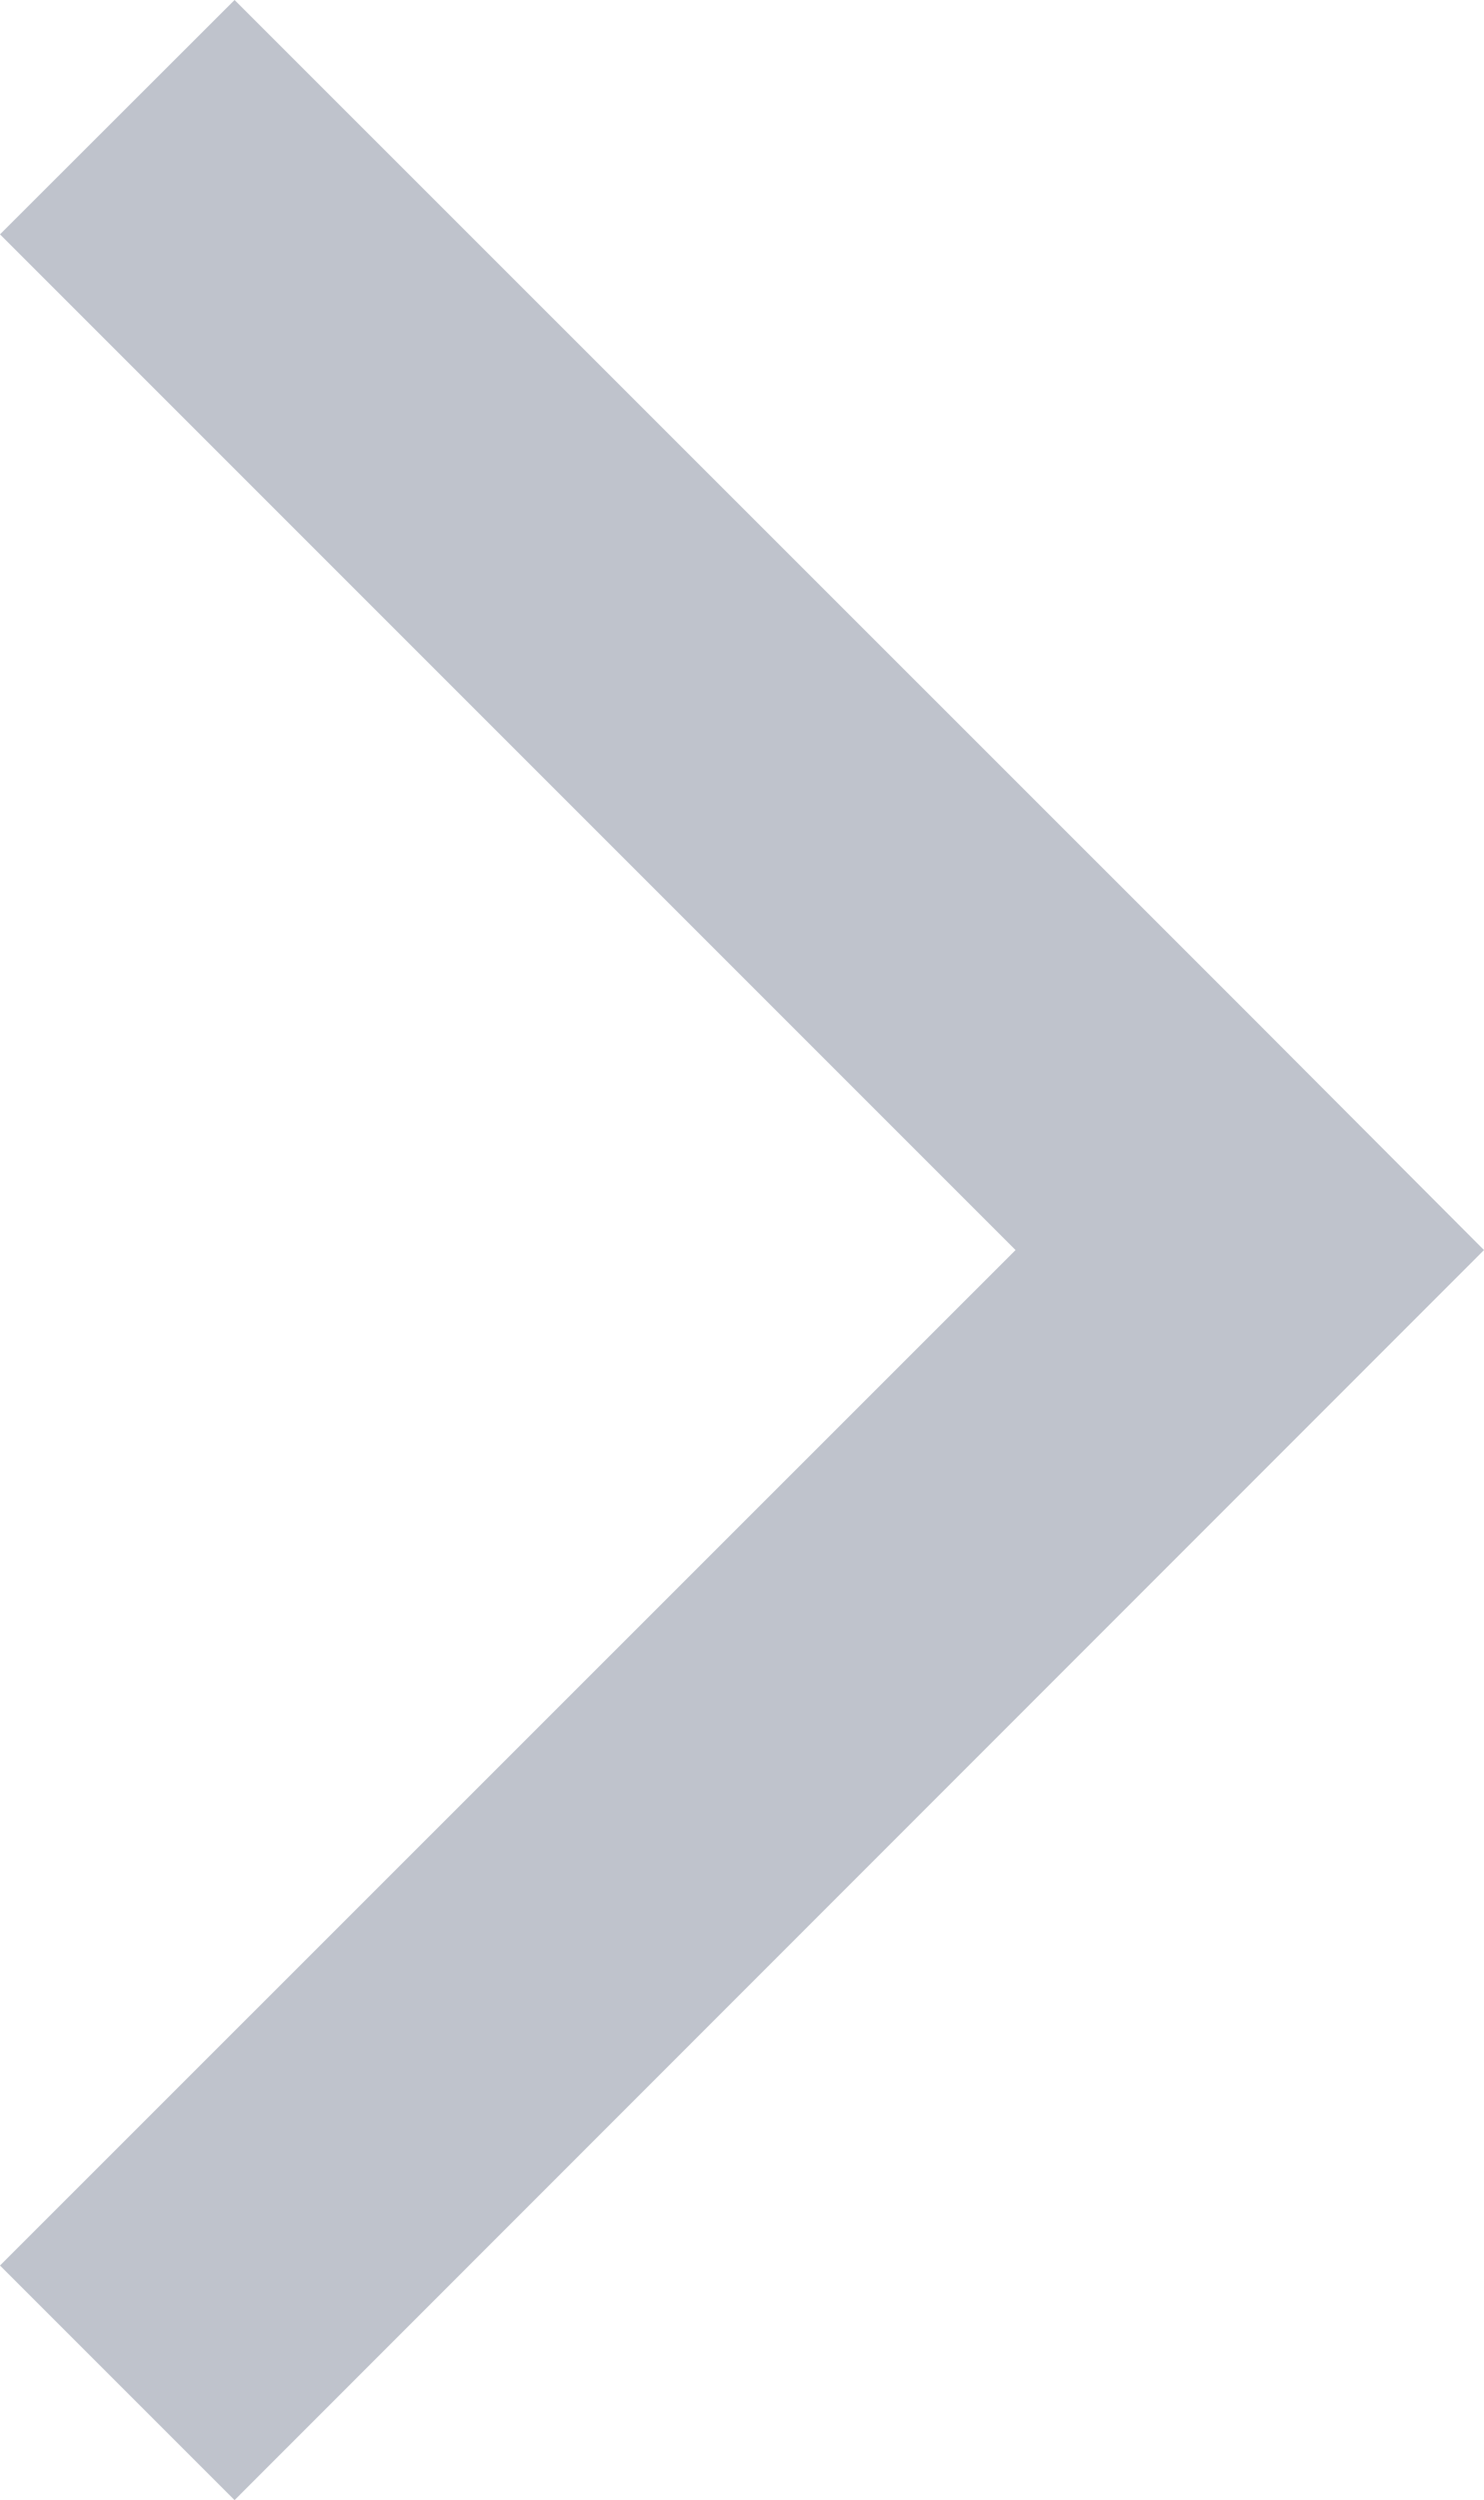
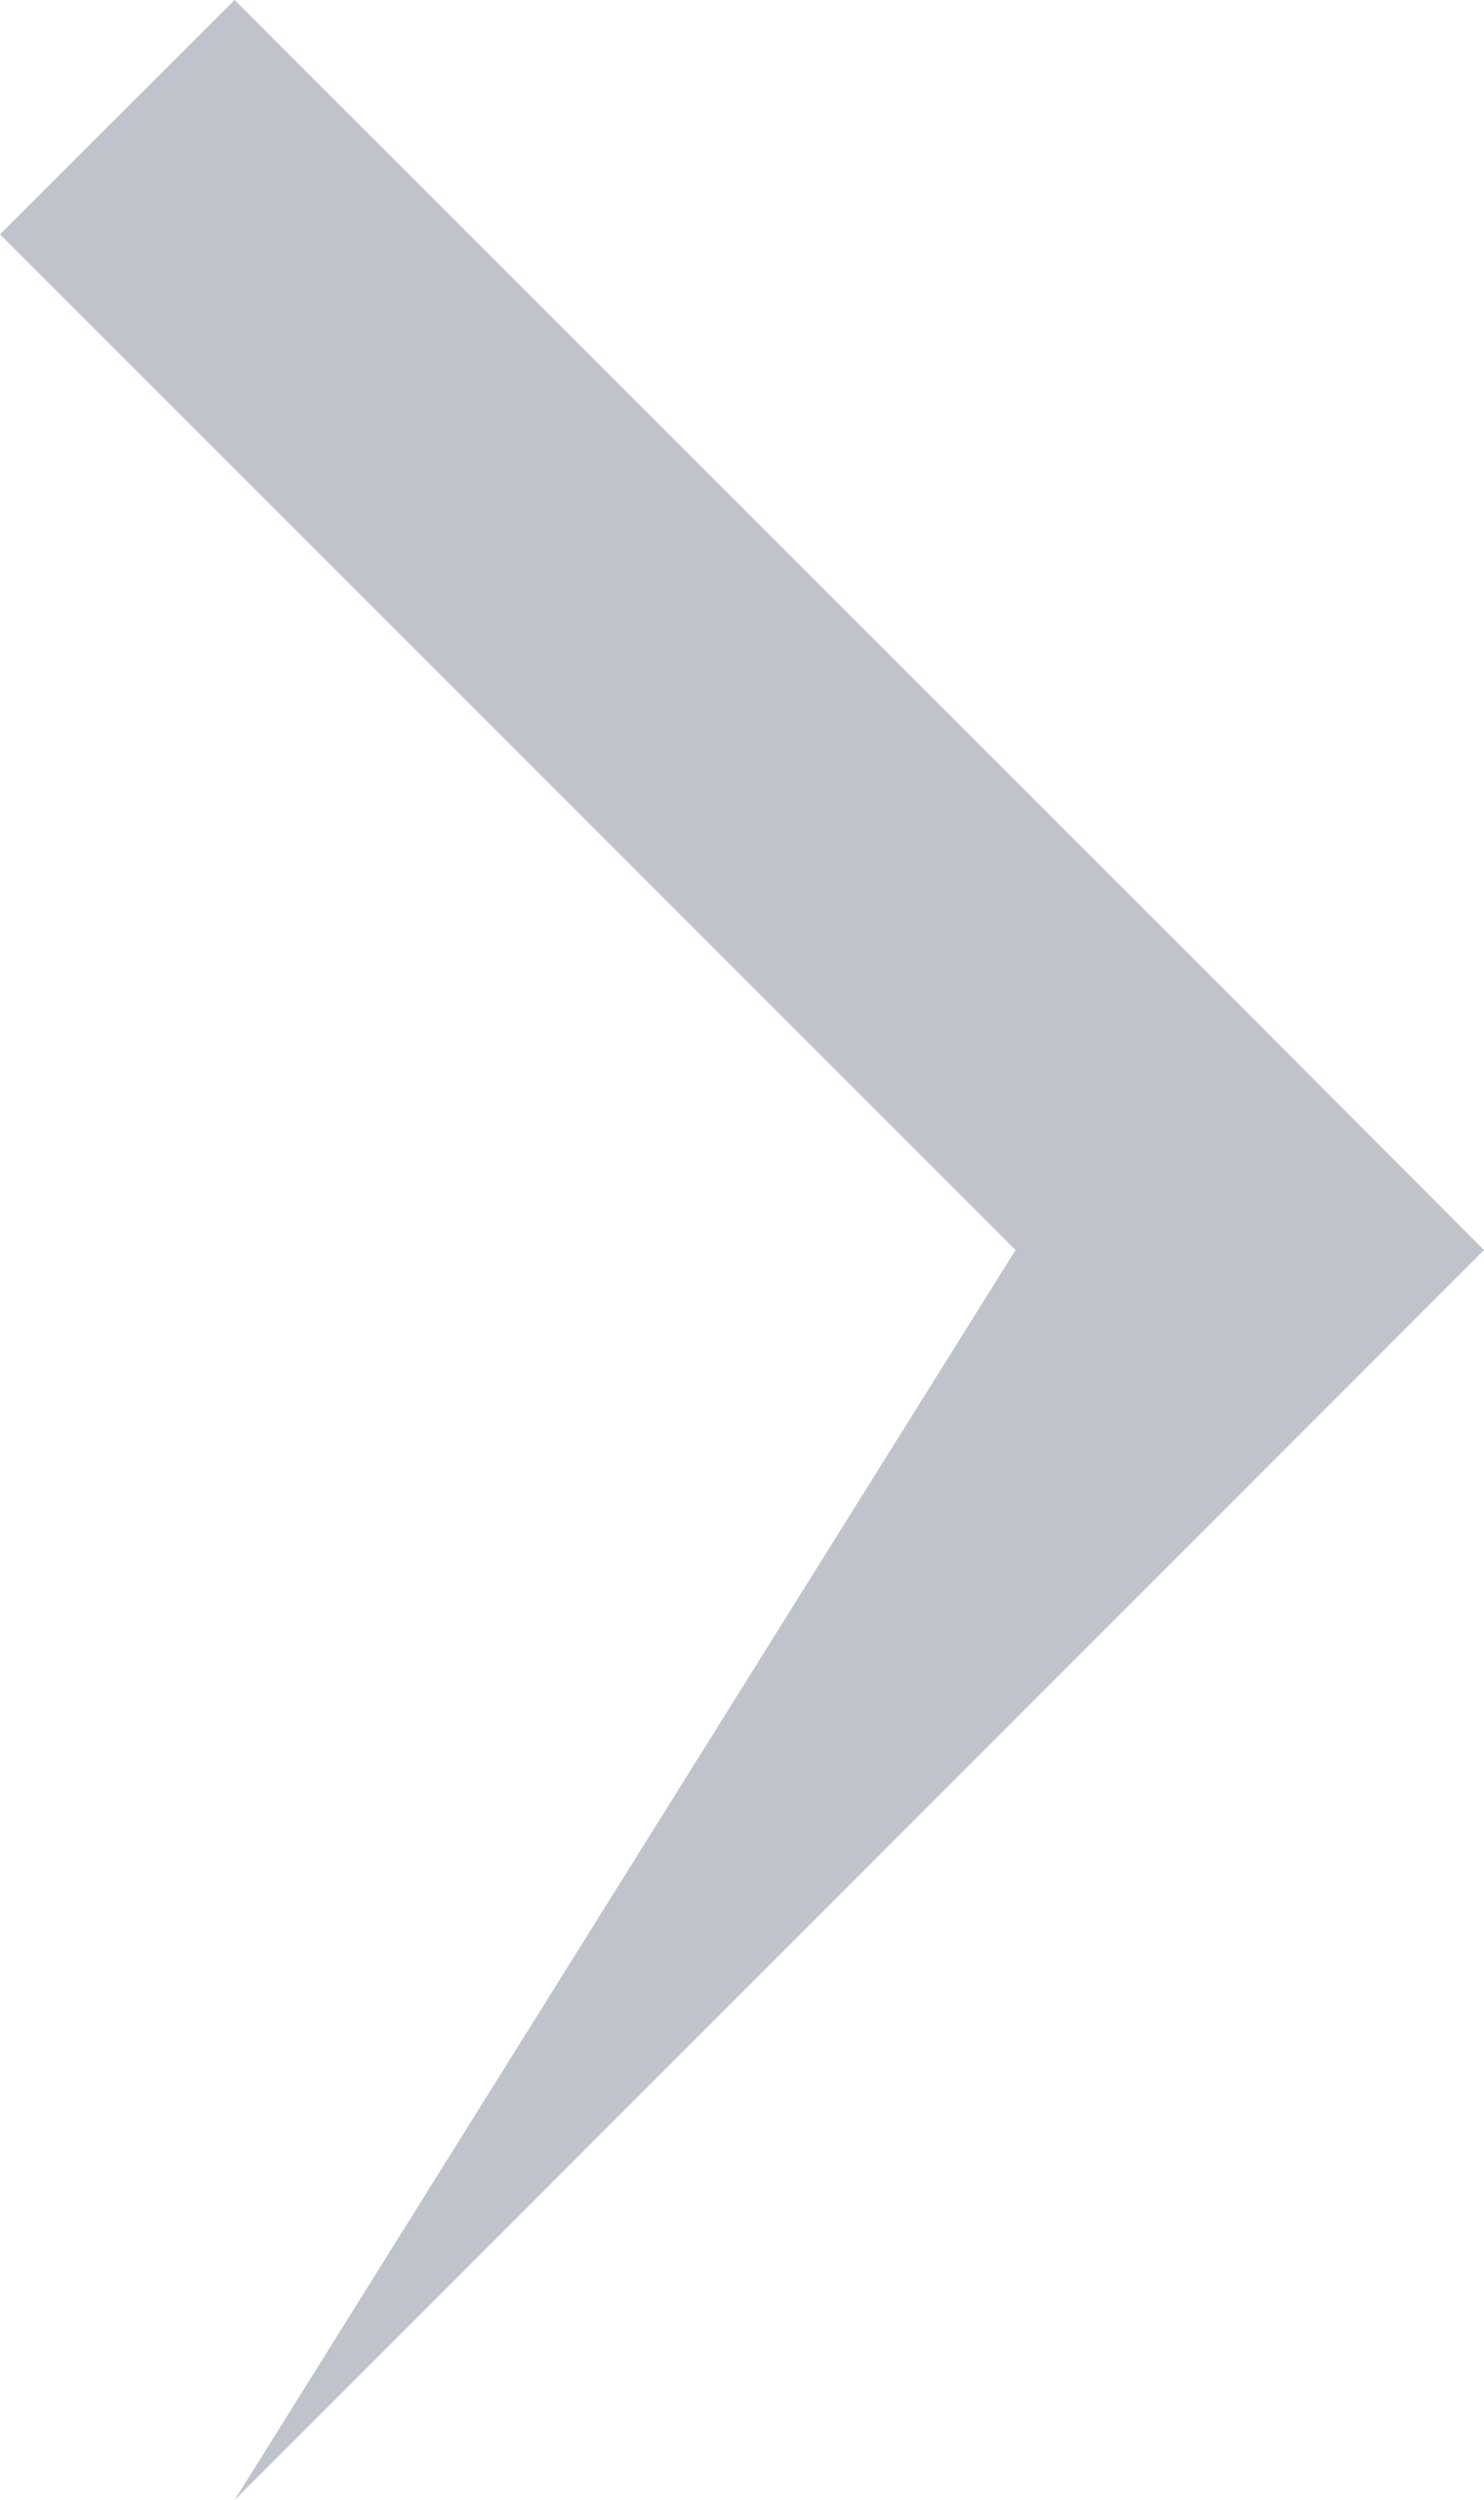
<svg xmlns="http://www.w3.org/2000/svg" width="6.719" height="11.318" viewBox="0 0 6.719 11.318" fill="none">
  <desc>
			Created with Pixso.
	</desc>
  <defs />
  <g style="mix-blend-mode:normal">
-     <path id="Page 1" d="M4.598 5.659L0 1.061L1.062 0L5.66 4.597L6.719 5.659L1.062 11.318L0 10.256L4.598 5.659Z" clip-rule="evenodd" fill="#BFC3CC" fill-opacity="1" fill-rule="evenodd" />
+     <path id="Page 1" d="M4.598 5.659L0 1.061L1.062 0L5.66 4.597L6.719 5.659L1.062 11.318L4.598 5.659Z" clip-rule="evenodd" fill="#BFC3CC" fill-opacity="1" fill-rule="evenodd" />
  </g>
</svg>